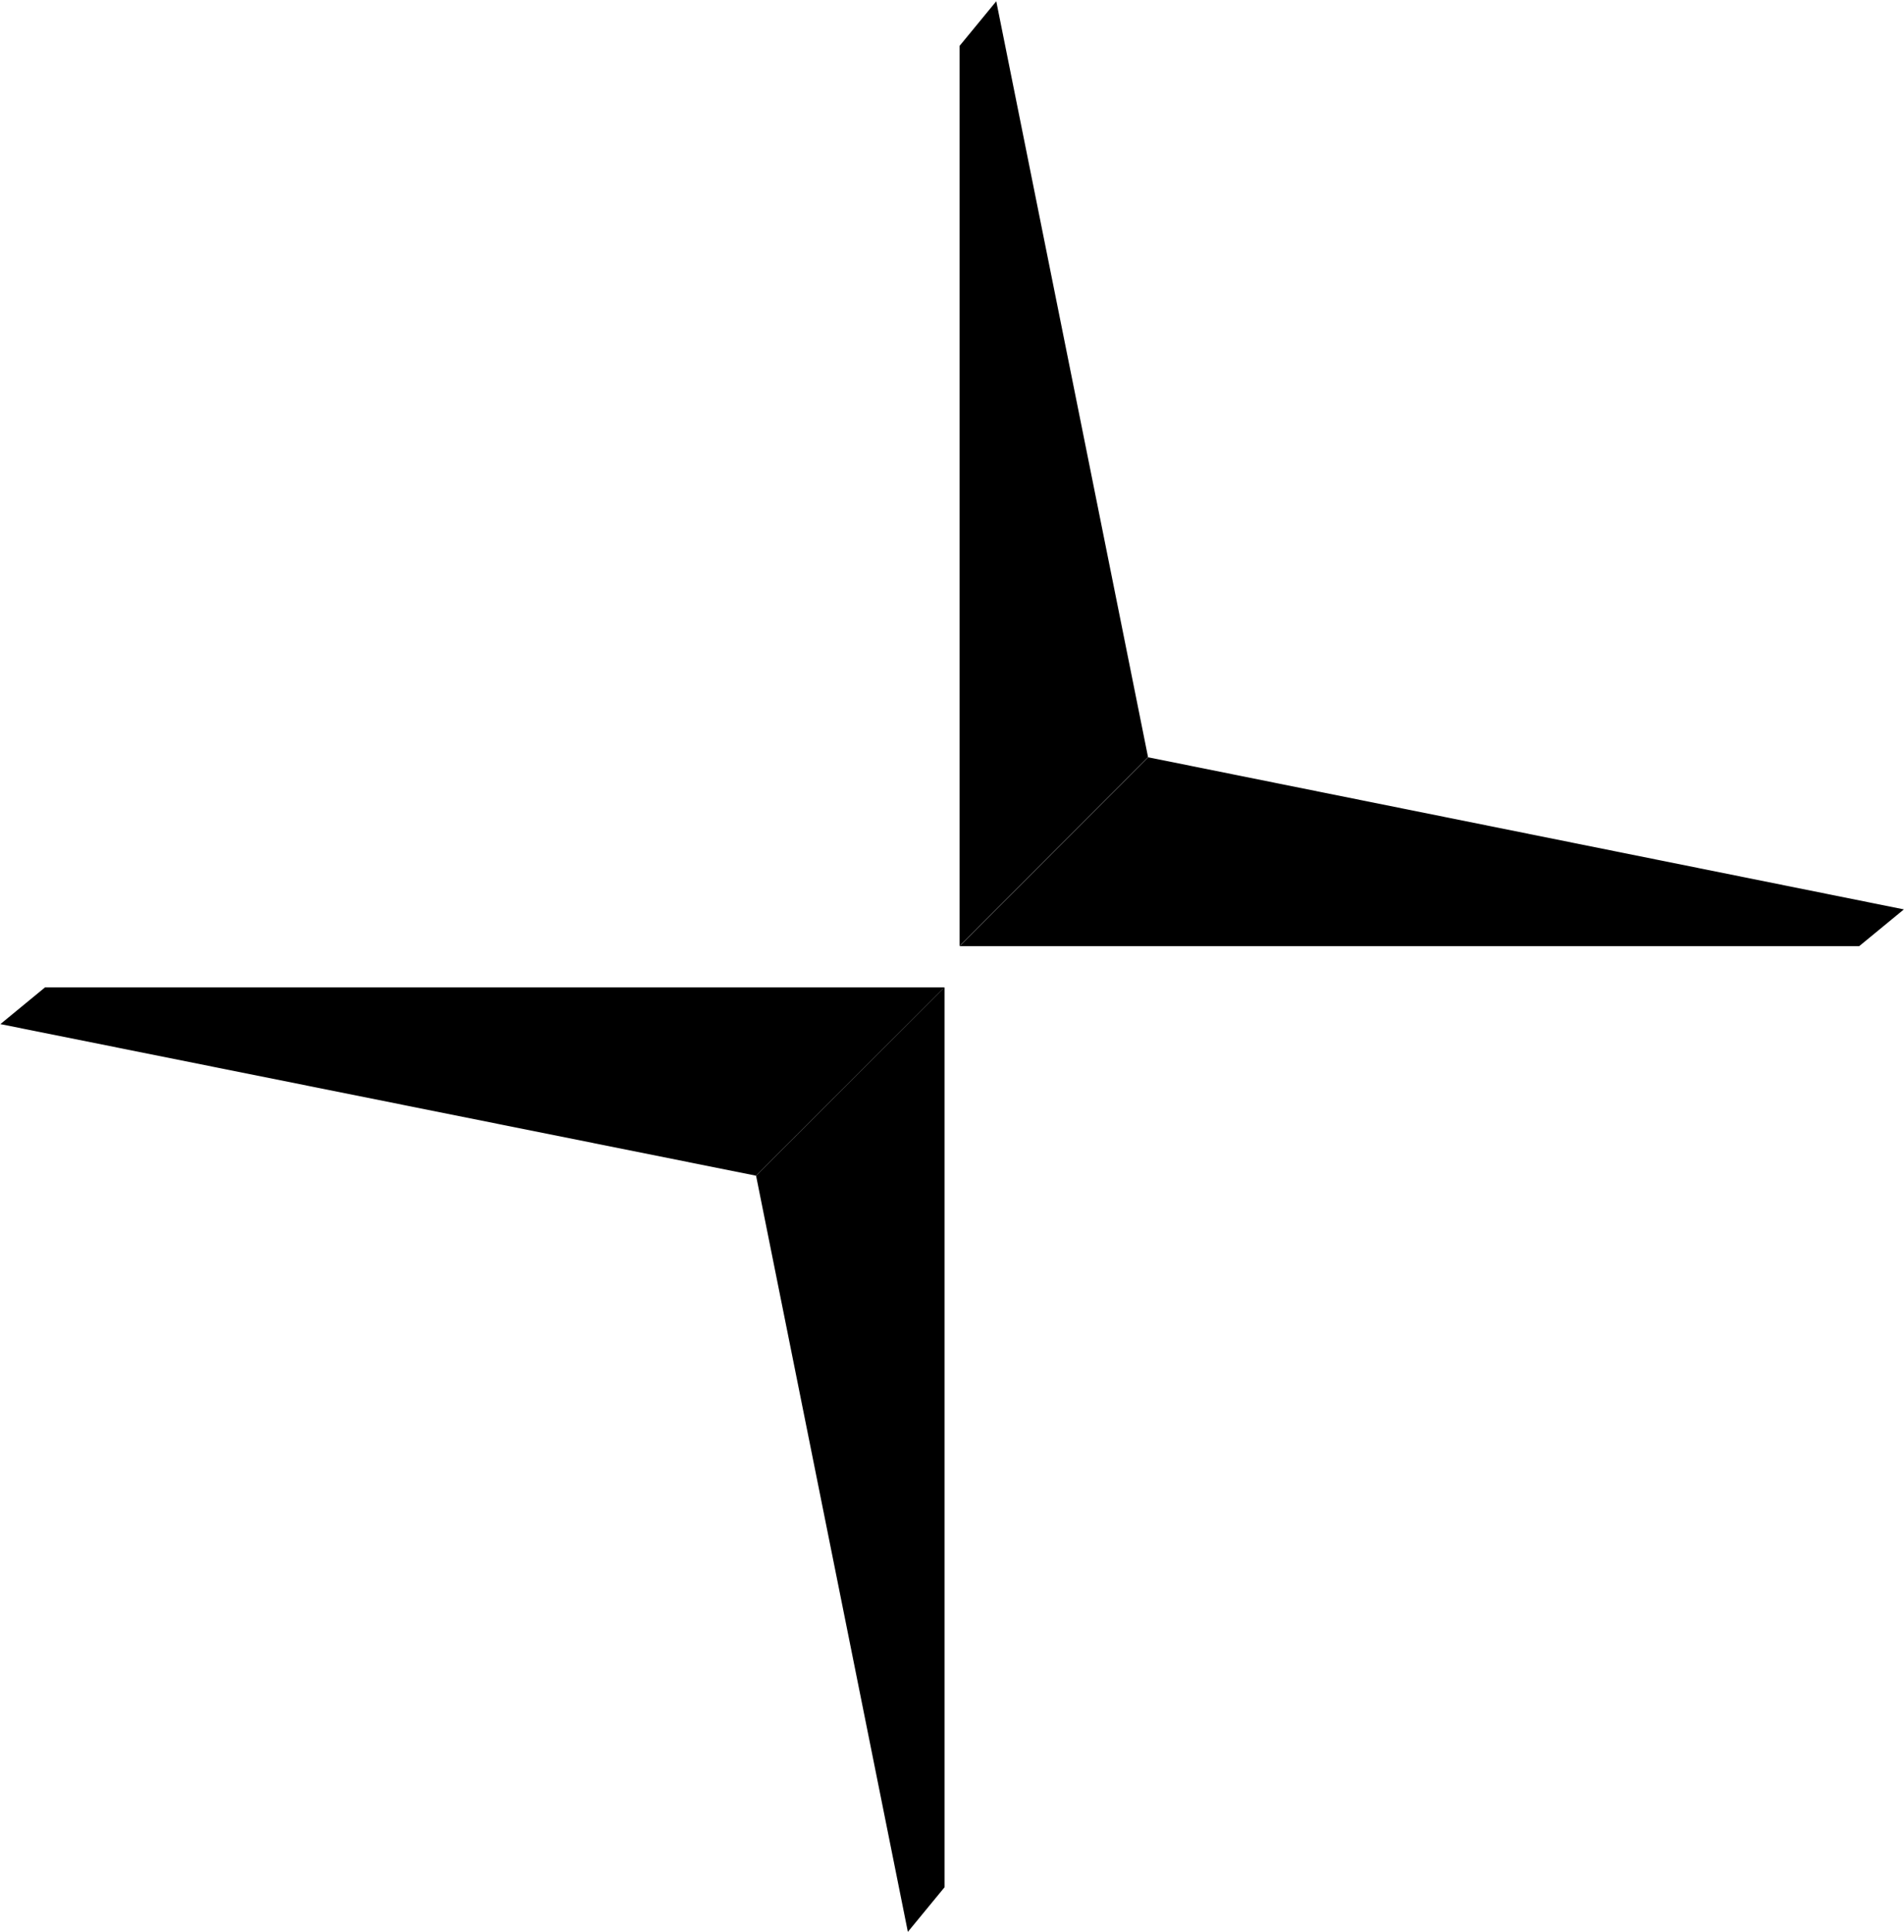
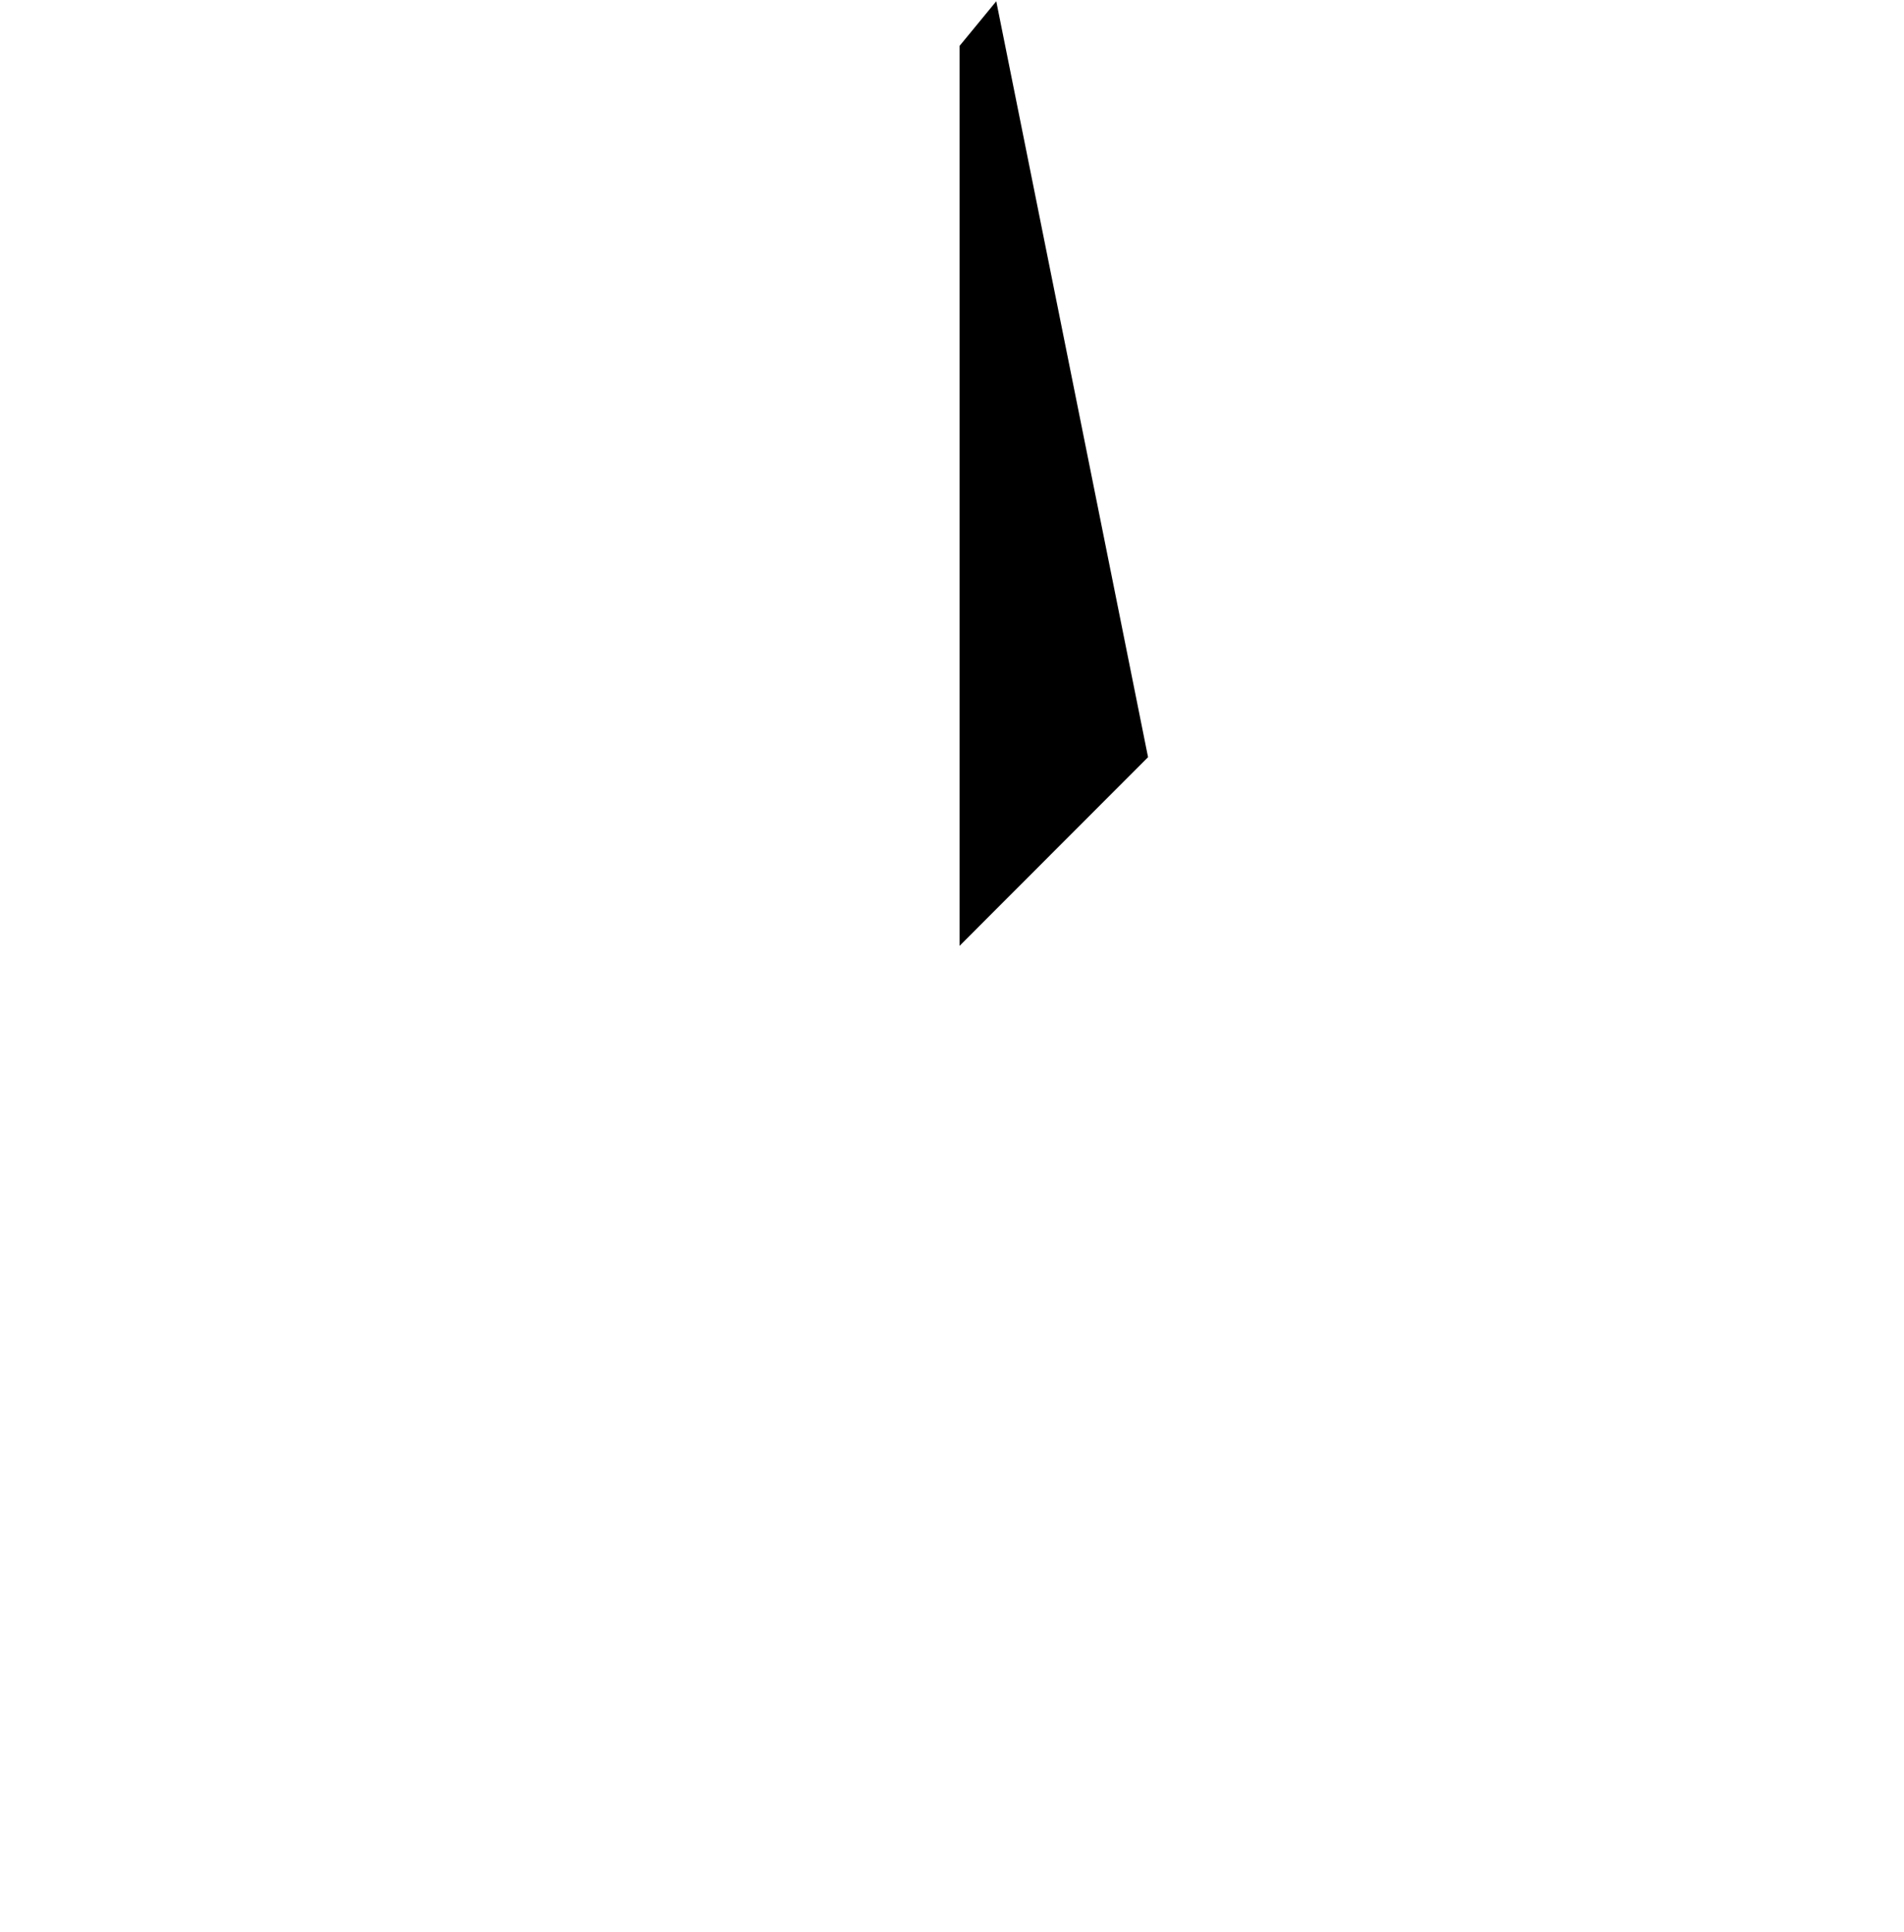
<svg xmlns="http://www.w3.org/2000/svg" version="1.2" viewBox="0 0 1514 1536" width="1514" height="1536">
  <title>Polestar_logo_2020 (1)-svg</title>
  <style>
		.s0 { fill: #000000 } 
	</style>
-   <path id="Bottom_arrow" fill-rule="evenodd" class="s0" d="m751.1 784.9v715.3l-29.2 35.5-120.7-601.1z" />
  <path id="Top_arrow" fill-rule="evenodd" class="s0" d="m763 751.9v-715.4l29.2-35.5 120.7 600.9z" />
-   <path id="Left_arrow" fill-rule="evenodd" class="s0" d="m601.2 934.6l-600.9-120.5 35.5-29.2h715.3z" />
-   <path id="Right_arrow" fill-rule="evenodd" class="s0" d="m913 602l600.9 120.9-35.5 29.2h-715.4z" />
</svg>